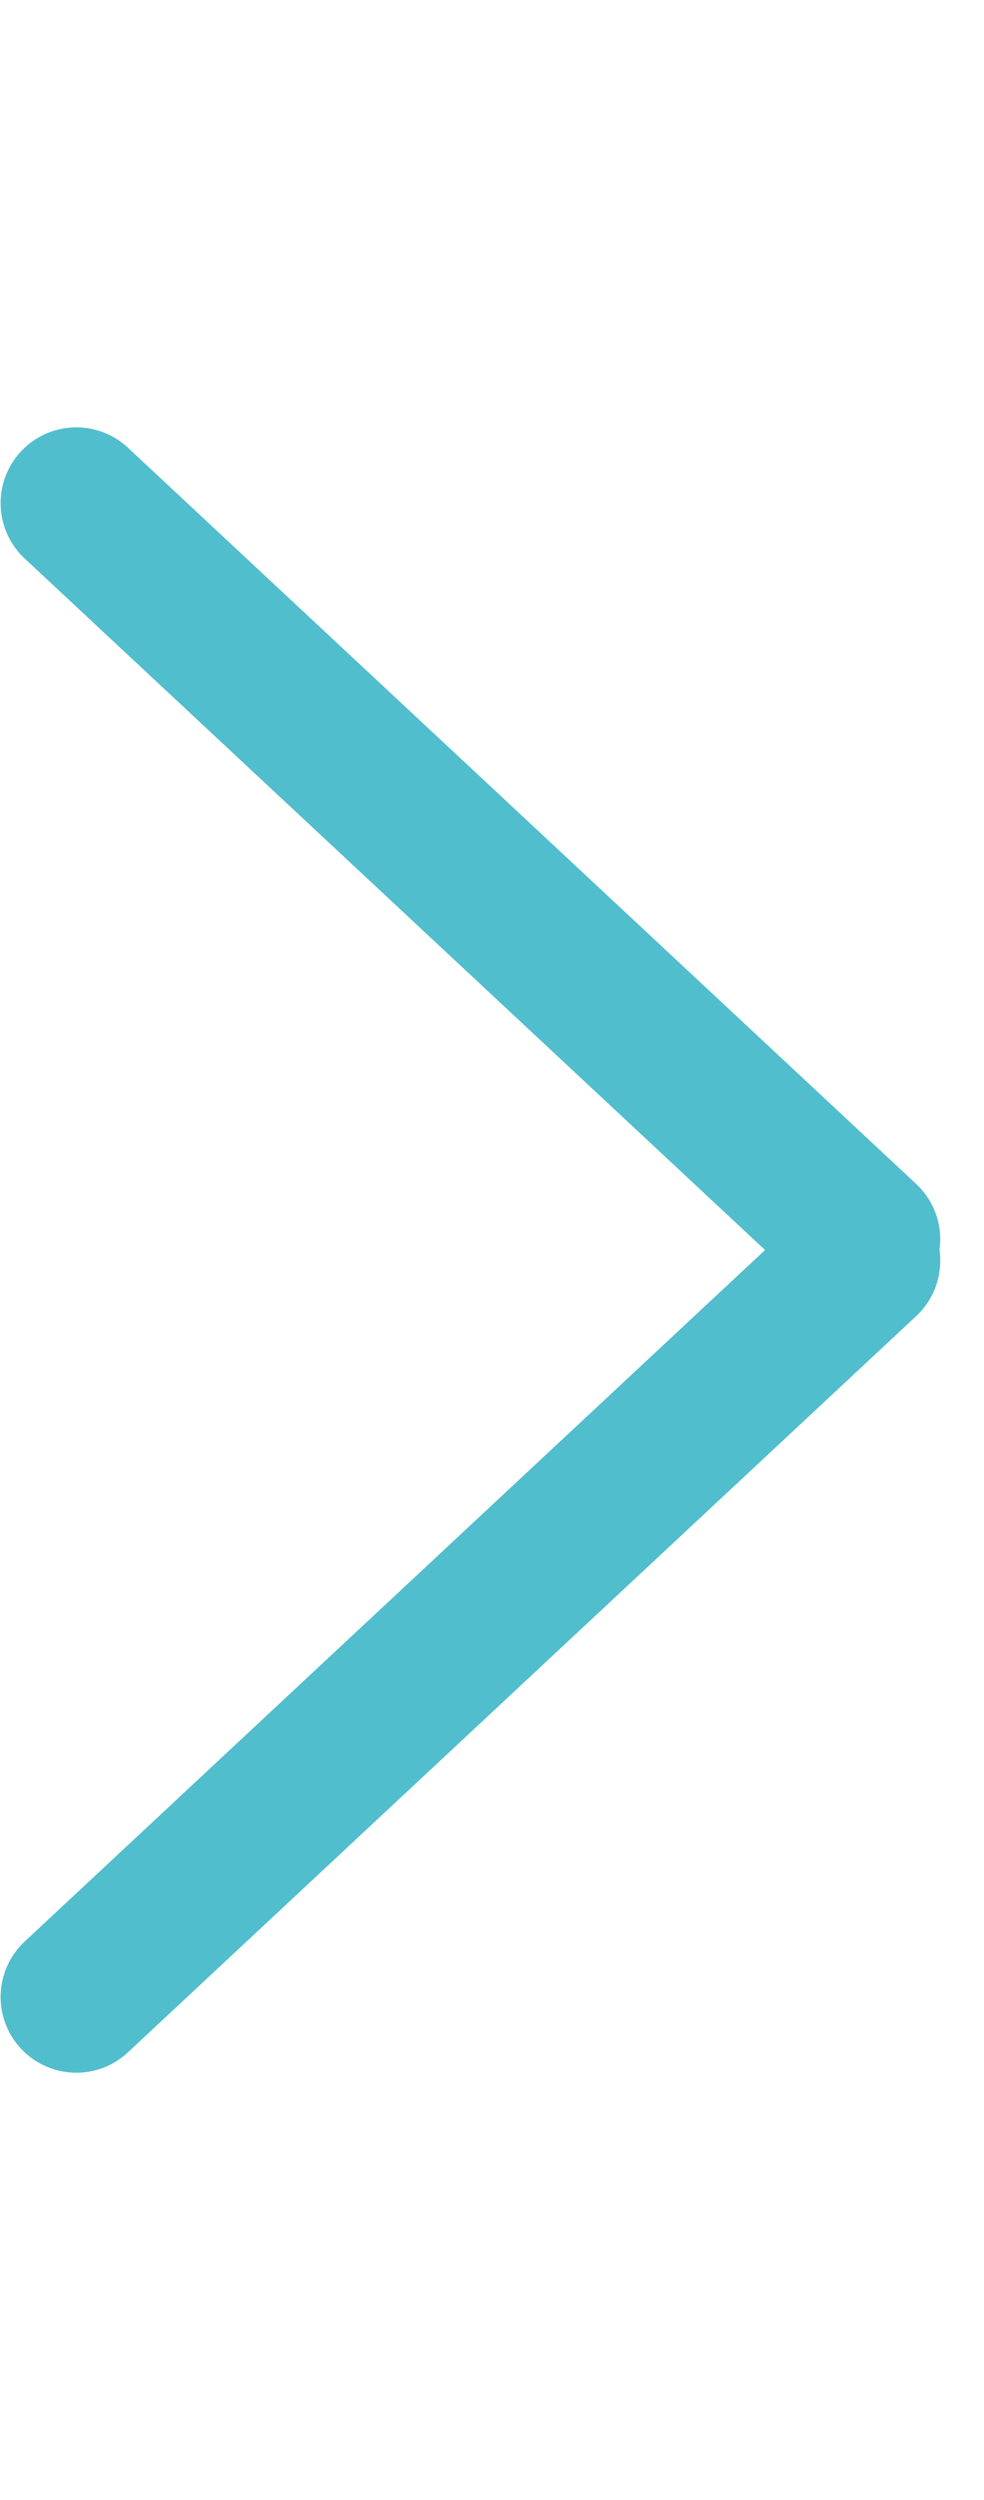
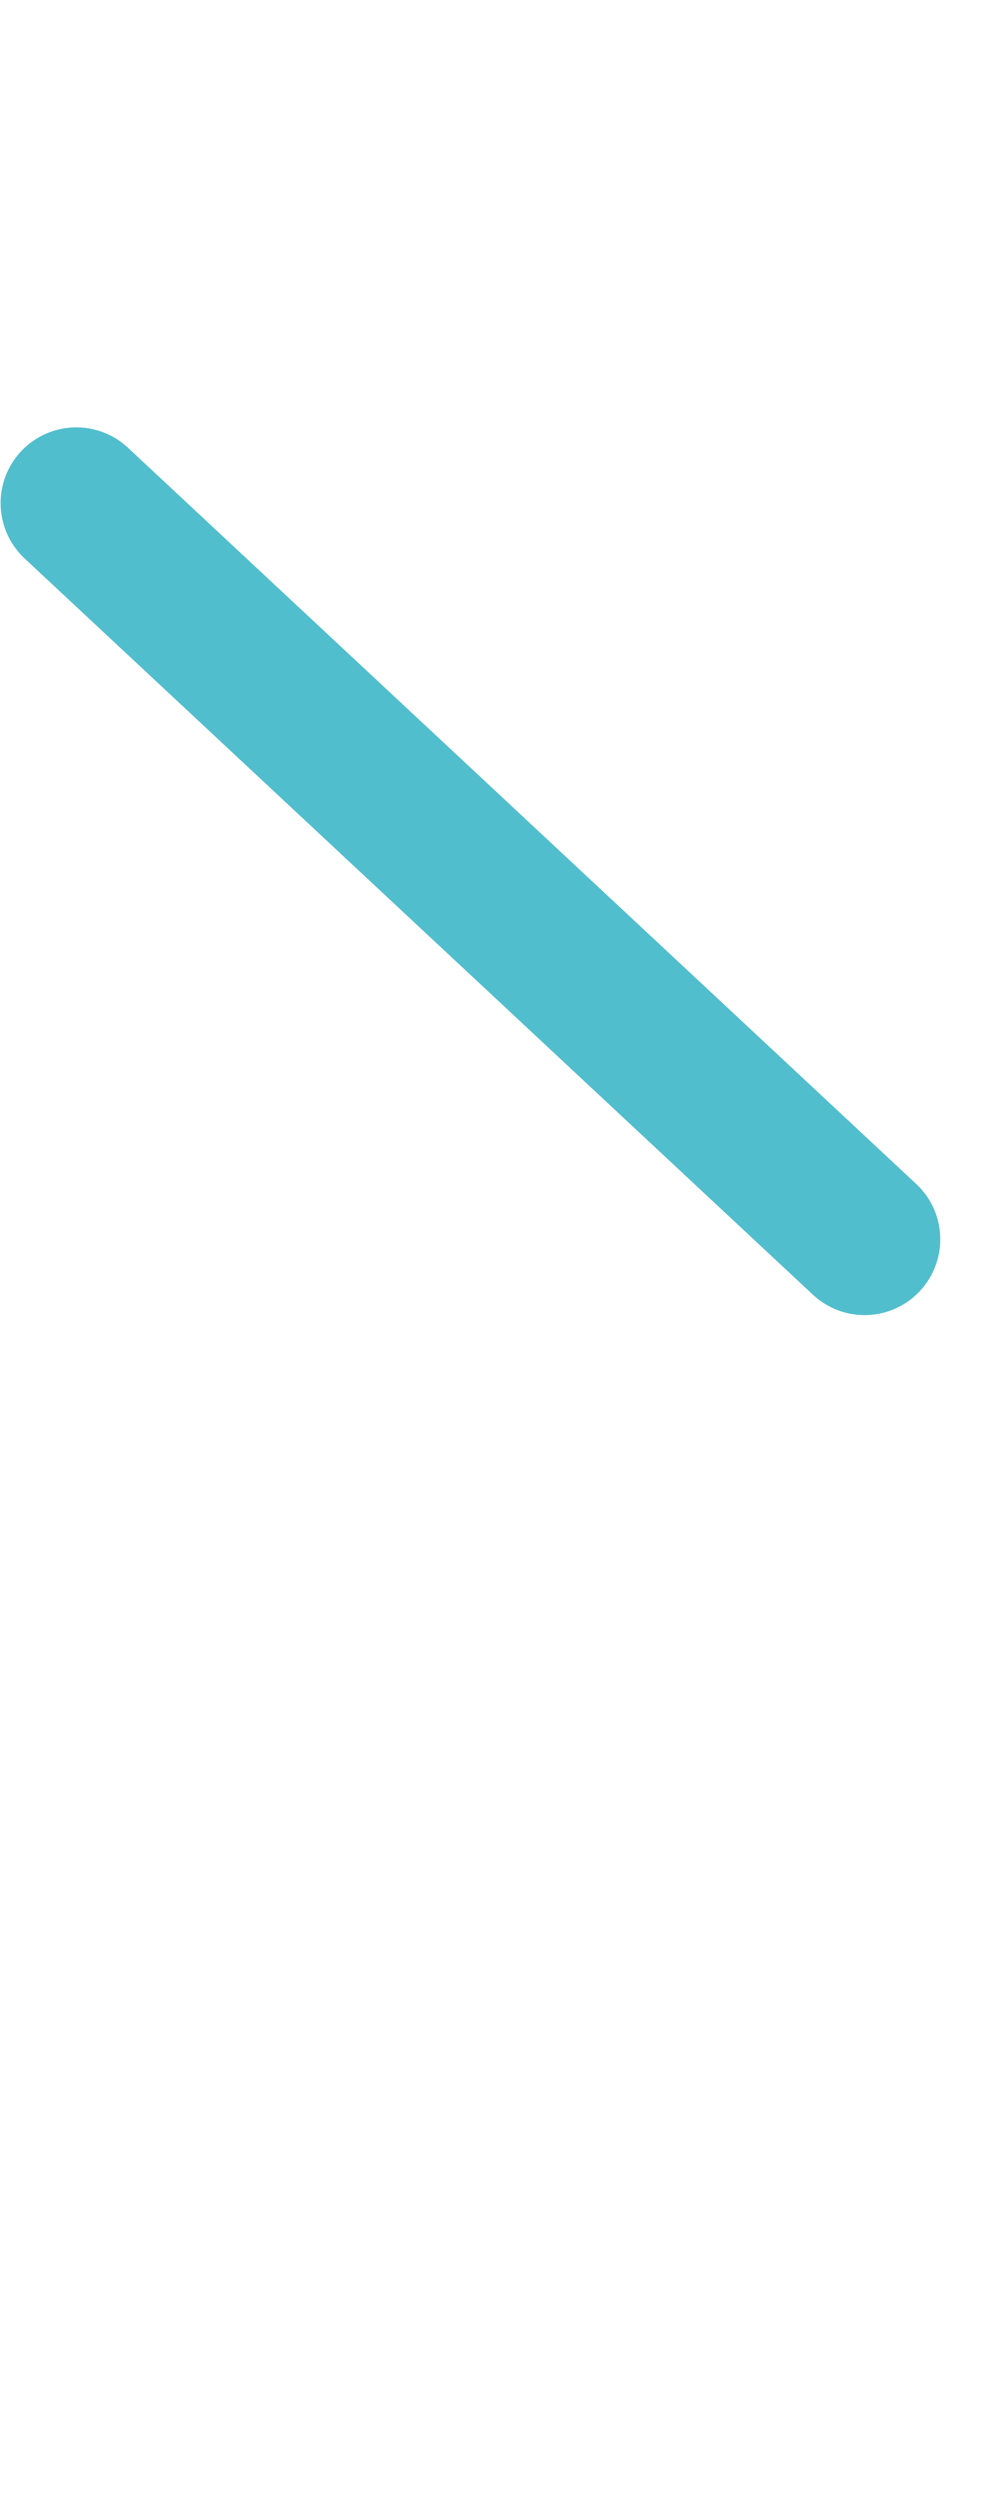
<svg xmlns="http://www.w3.org/2000/svg" width="13" height="33" viewBox="0 0 13 33" fill="none">
  <path d="M1.008 6.641L11.422 16.359" stroke="#51BECD" stroke-width="2" stroke-linecap="round" />
-   <path d="M11.422 16.641L1.008 26.359" stroke="#51BECD" stroke-width="2" stroke-linecap="round" />
</svg>